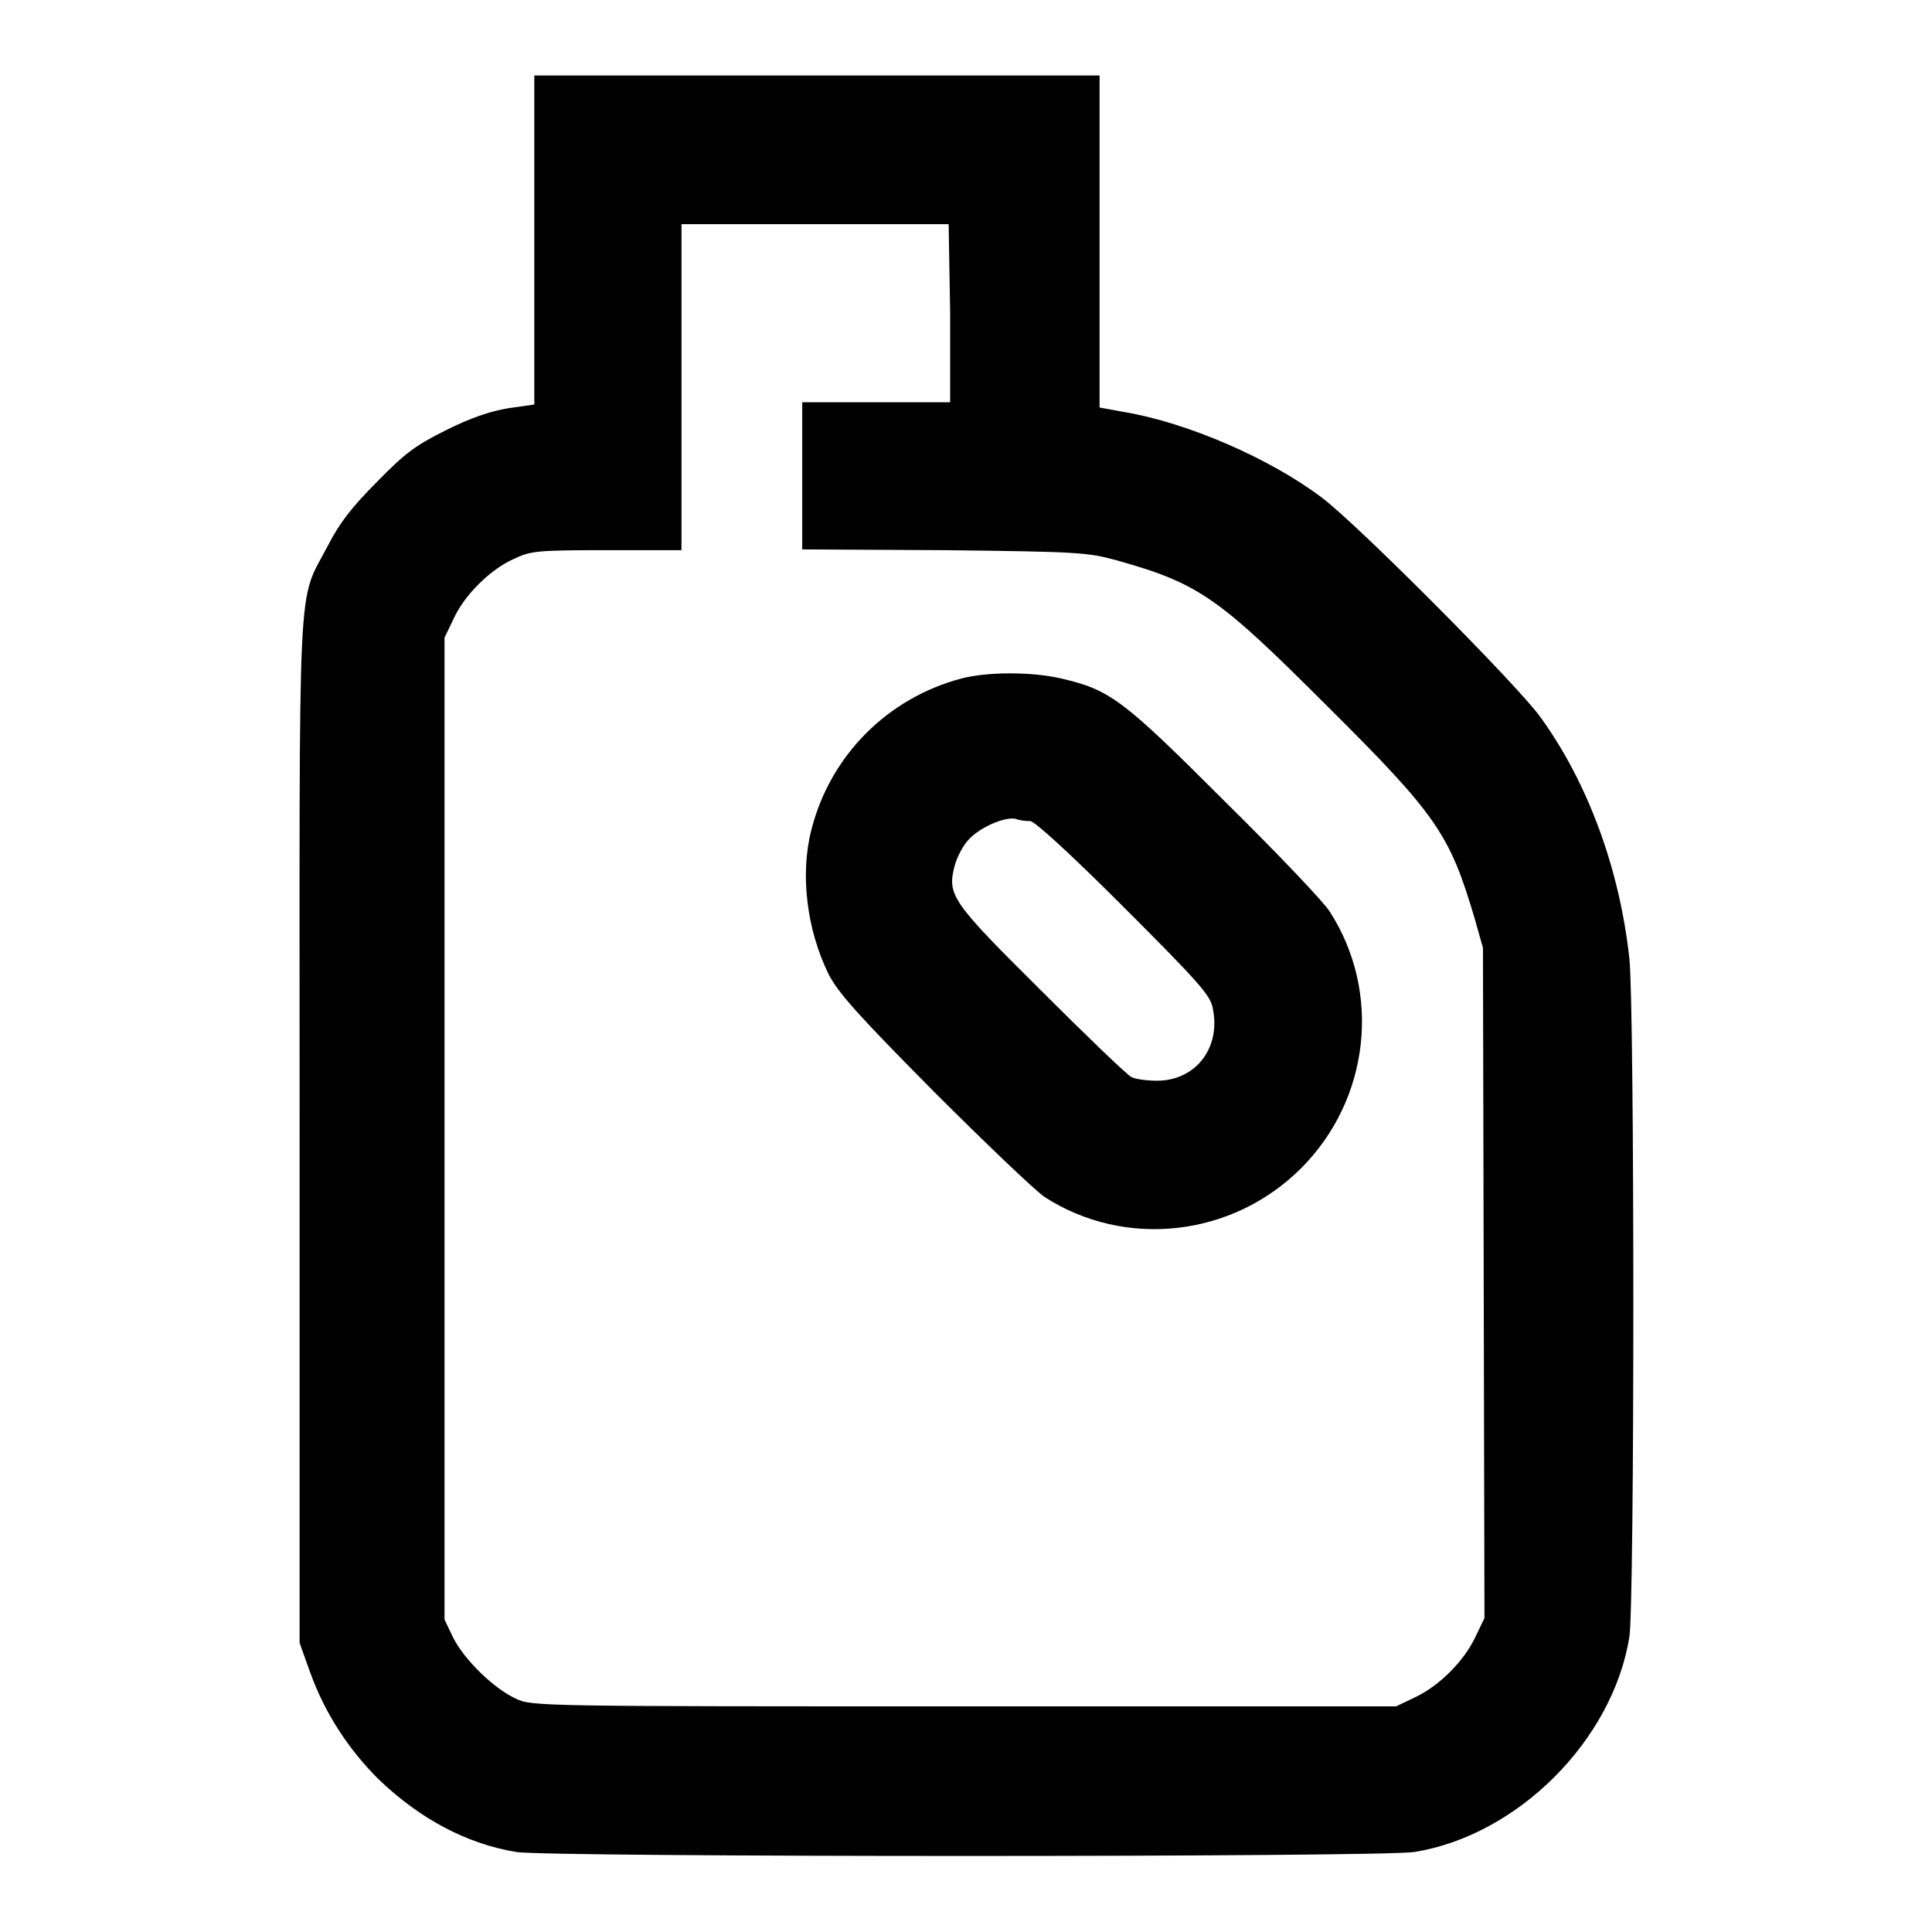
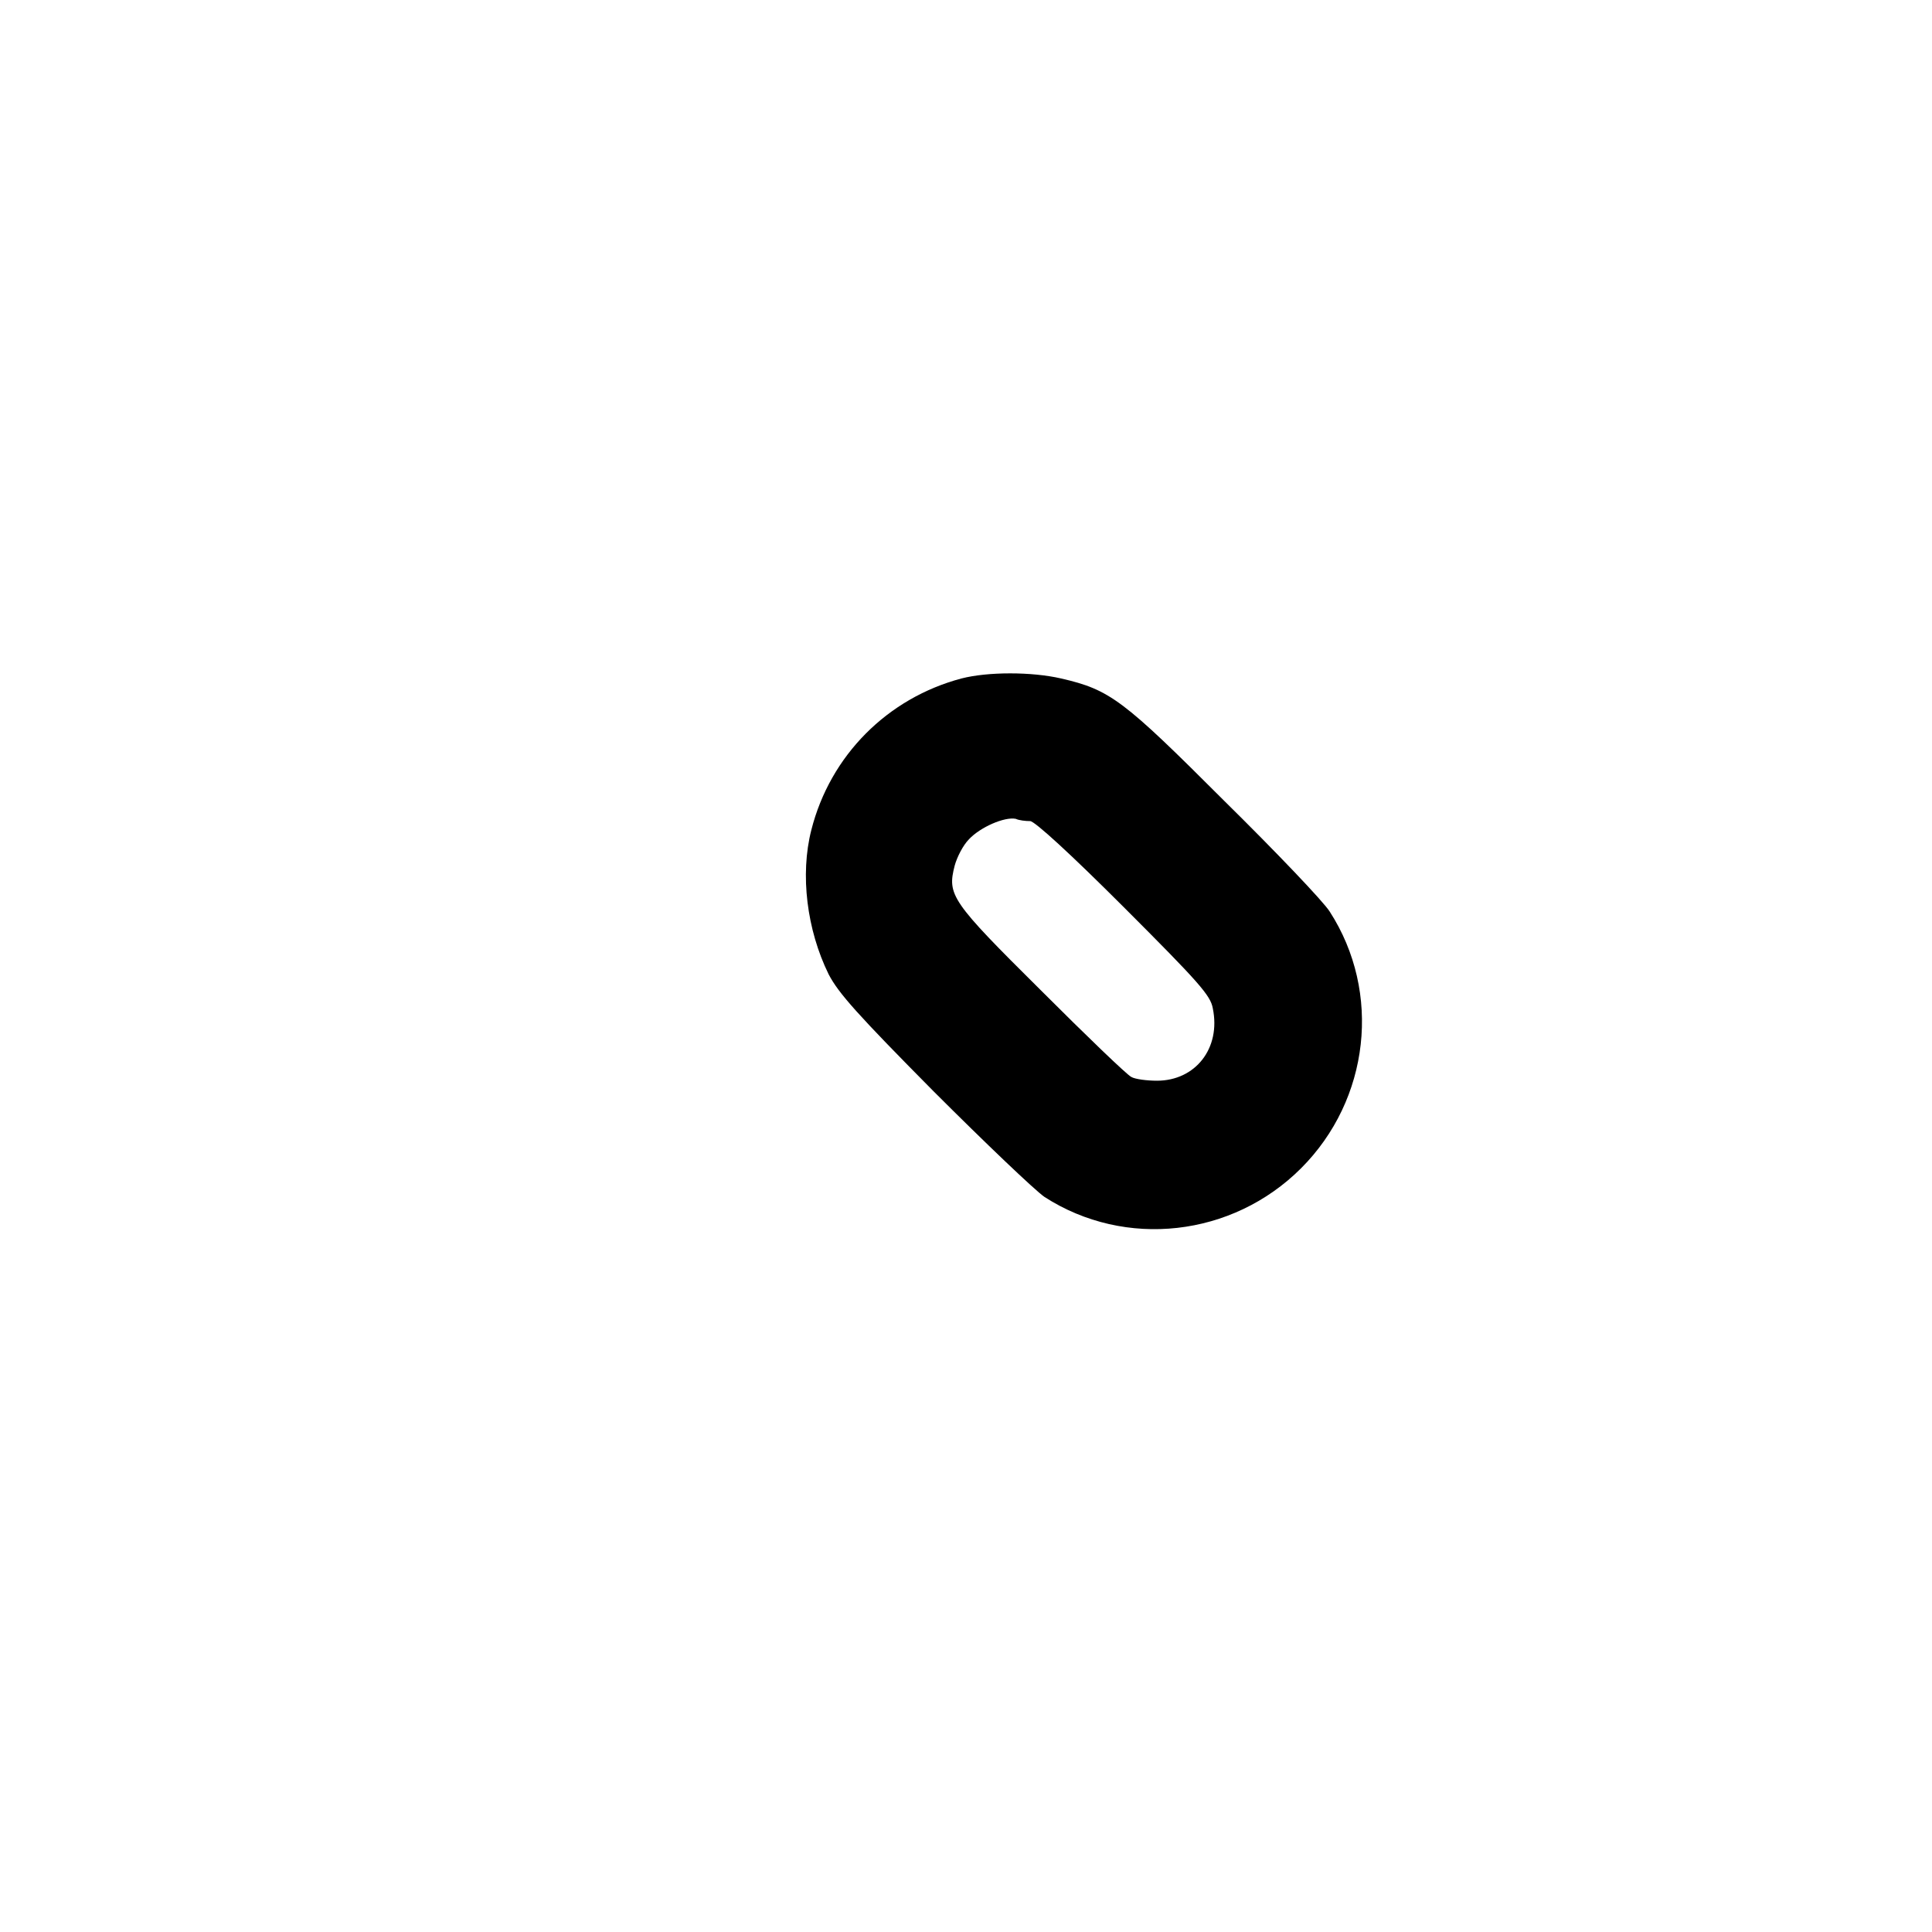
<svg xmlns="http://www.w3.org/2000/svg" version="1.1" x="0px" y="0px" viewBox="0 0 256 256" enable-background="new 0 0 256 256" xml:space="preserve">
  <g>
    <g>
      <g>
-         <path fill="#000000" d="M70.8,31.8v21.8l-3.5,0.5c-2.4,0.4-5,1.3-8.2,2.9c-4,2-5.4,3-9.1,6.8c-3.4,3.4-5,5.5-6.5,8.4c-4.2,8.1-3.8,1.3-3.8,77.7v67.8l1.4,3.9c1.9,5.3,5,10.1,9,14.1c5.5,5.3,11.7,8.6,18.3,9.7c4.4,0.7,114.6,0.7,119,0c13.7-2.2,26.3-14.8,28.5-28.5c0.7-4.4,0.7-83.4,0-89.9c-1.3-11.9-5.5-23.3-11.8-32c-3.2-4.4-24.3-25.6-29-29.1c-6.9-5.2-17.8-9.9-26.1-11.3l-3.3-0.6V32.1V10h-37.4H70.8V31.8z M125.9,41.5v11.8h-9.8h-9.8V63v9.8l18.8,0.1c17.6,0.2,19,0.3,22.7,1.3c11.1,3.1,13.6,4.9,28.1,19.4c14.6,14.5,16.2,17,19.5,28.1l1.1,3.9l0.1,44.4l0.1,44.4l-1.2,2.5c-1.5,3.2-4.8,6.5-8,8l-2.5,1.2h-57.3c-55.5,0-57.3,0-59.3-1c-2.9-1.3-6.8-5.1-8.3-8l-1.2-2.5v-65.1V84.5l1.2-2.5c1.4-3.1,4.8-6.5,7.9-7.9c2.3-1.1,3-1.2,12.4-1.2h9.9V51.3V29.7h17.7h17.7L125.9,41.5L125.9,41.5z" />
        <path fill="#000000" d="M127.4,89.9c-9.8,2.6-17.4,10.2-19.9,20.1c-1.5,5.9-0.6,13.2,2.3,19.1c1.3,2.5,3.8,5.3,13.9,15.5c6.8,6.8,13.4,13.1,14.7,14c10.7,6.9,24.9,5.3,34-3.8s10.7-23.3,3.8-34c-0.8-1.3-7.1-7.9-14-14.7c-13.4-13.4-15.1-14.7-21.6-16.2C136.7,89,130.9,89,127.4,89.9z M136.5,108.8c0.6,0,5.4,4.4,12.4,11.4c10,10,11.5,11.7,11.8,13.4c1.1,5.3-2.3,9.6-7.4,9.6c-1.3,0-2.9-0.2-3.4-0.5c-0.6-0.3-6-5.5-12-11.5c-11.9-11.8-12.4-12.6-11.4-16.5c0.3-1.1,1.1-2.7,1.9-3.5c1.5-1.6,4.7-3,6.2-2.7C135,108.7,135.9,108.8,136.5,108.8z" />
      </g>
    </g>
  </g>
</svg>